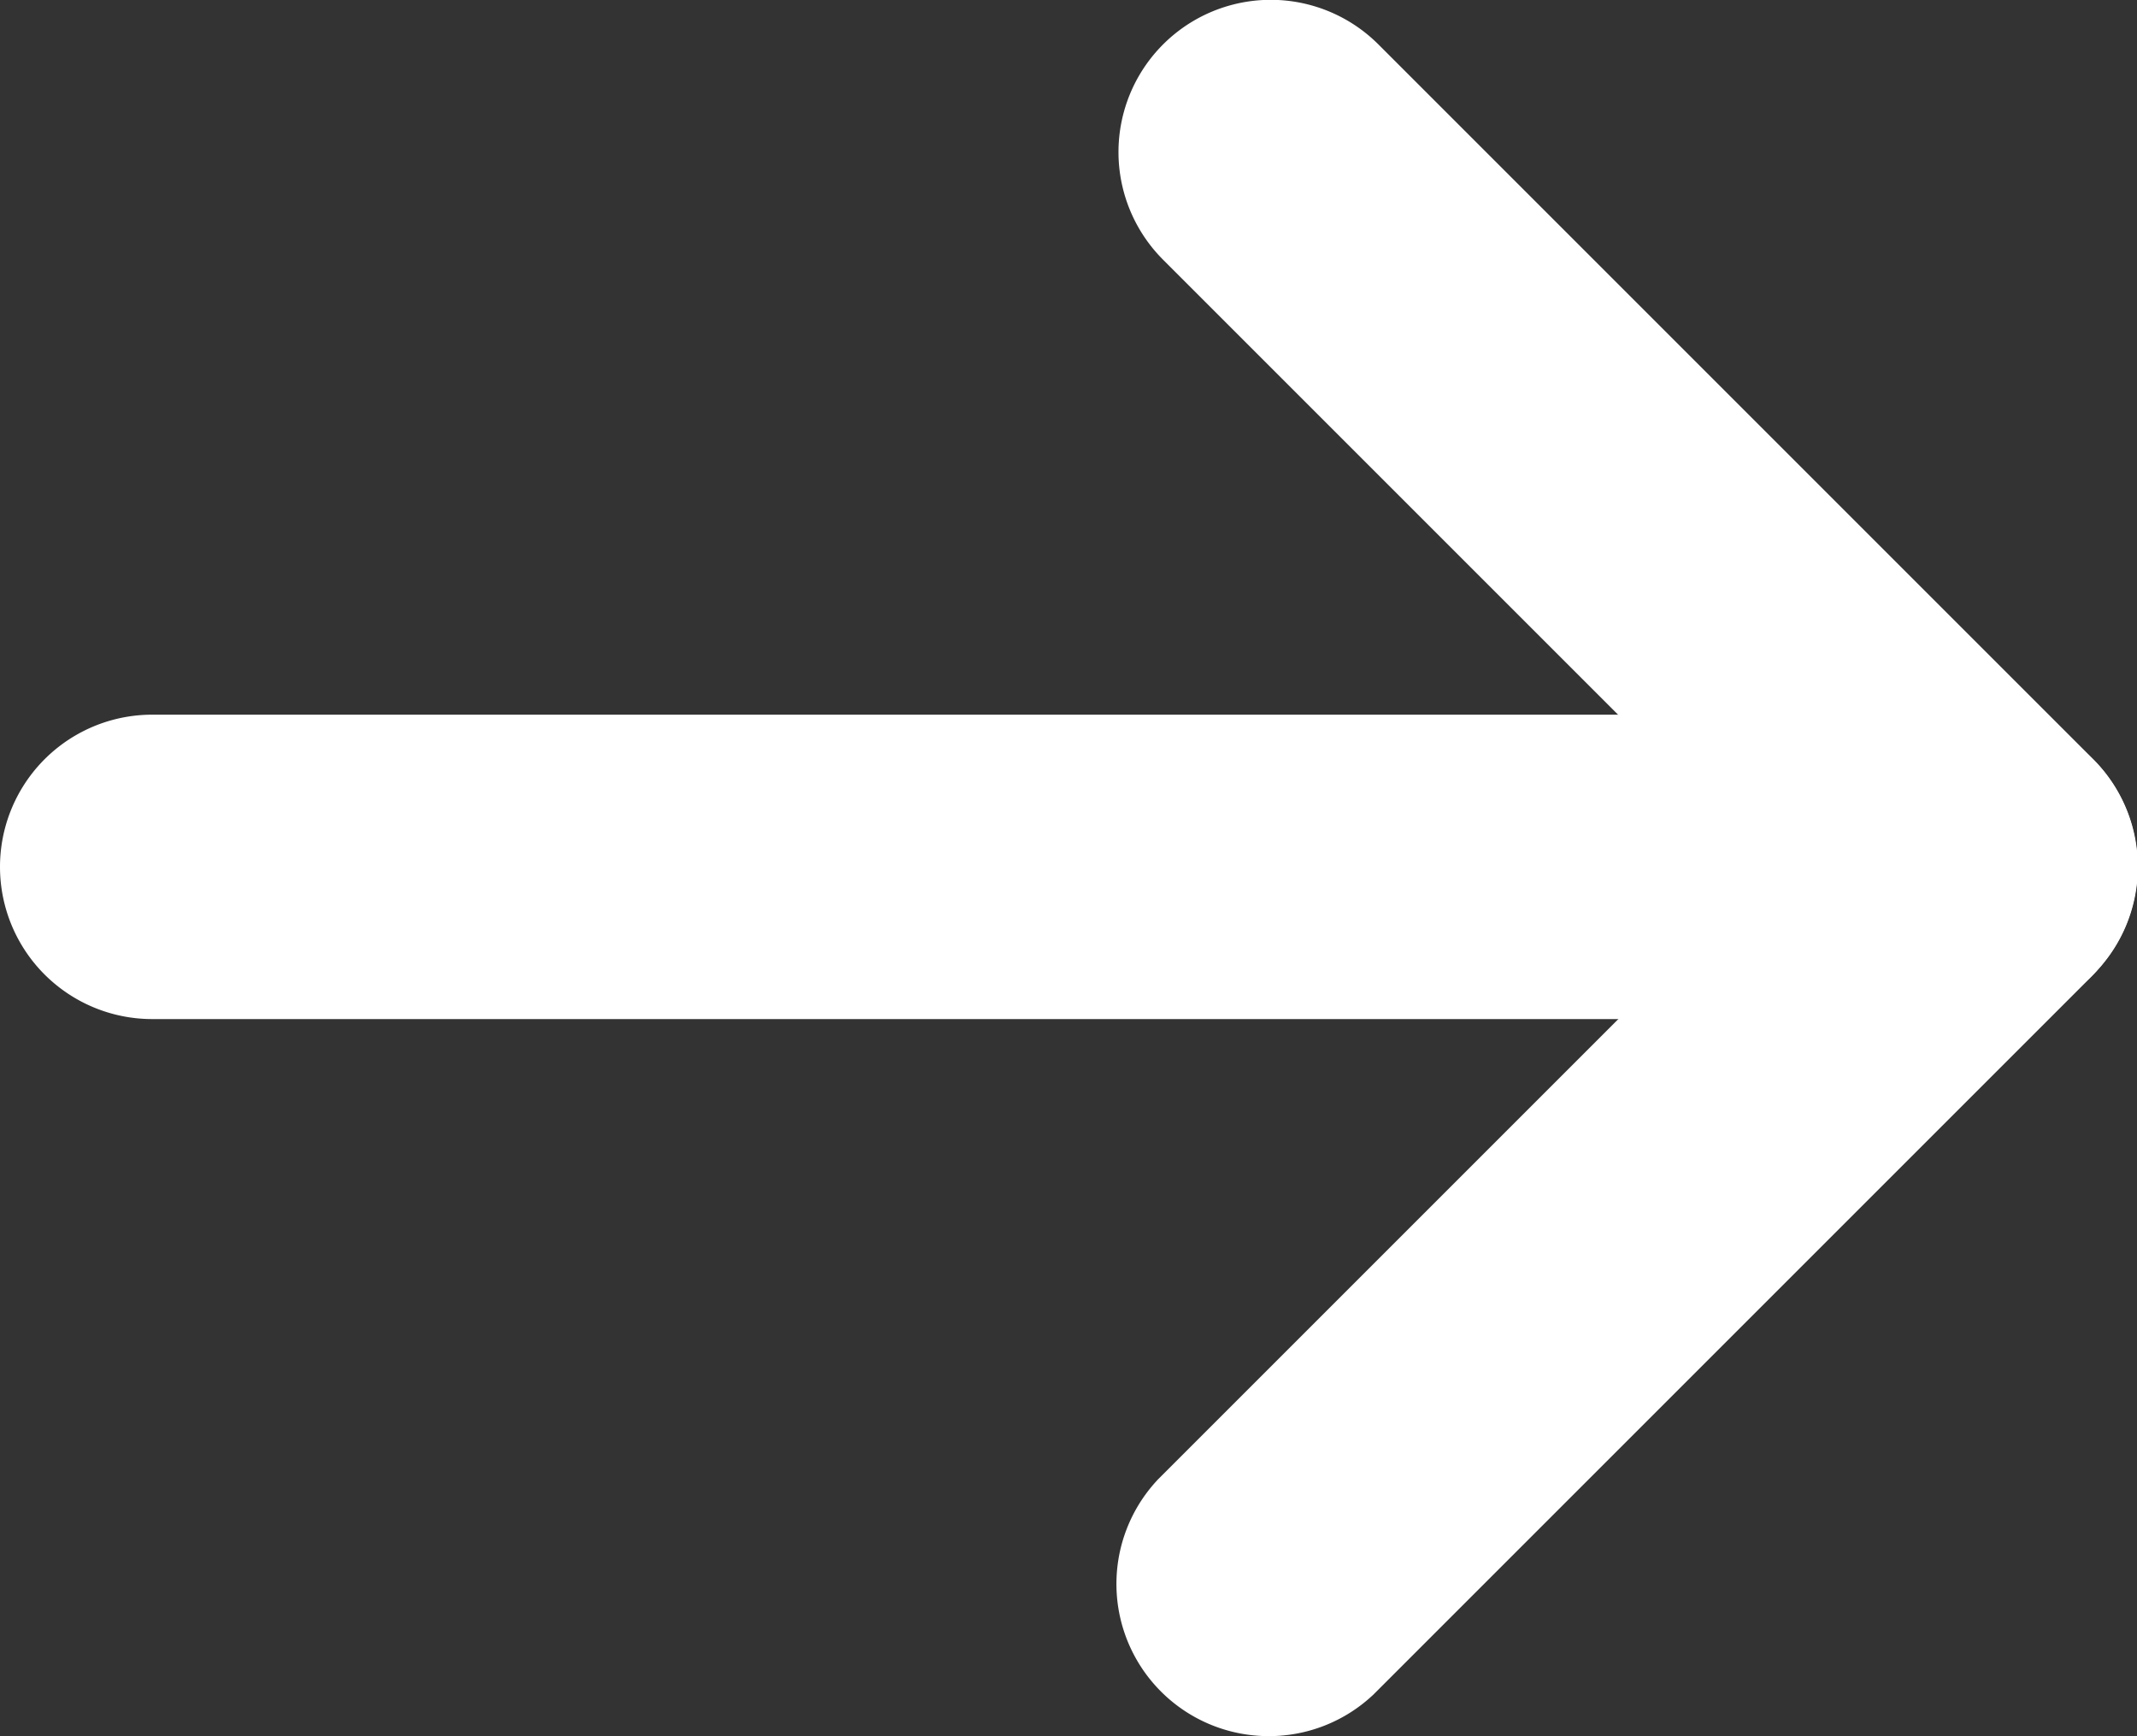
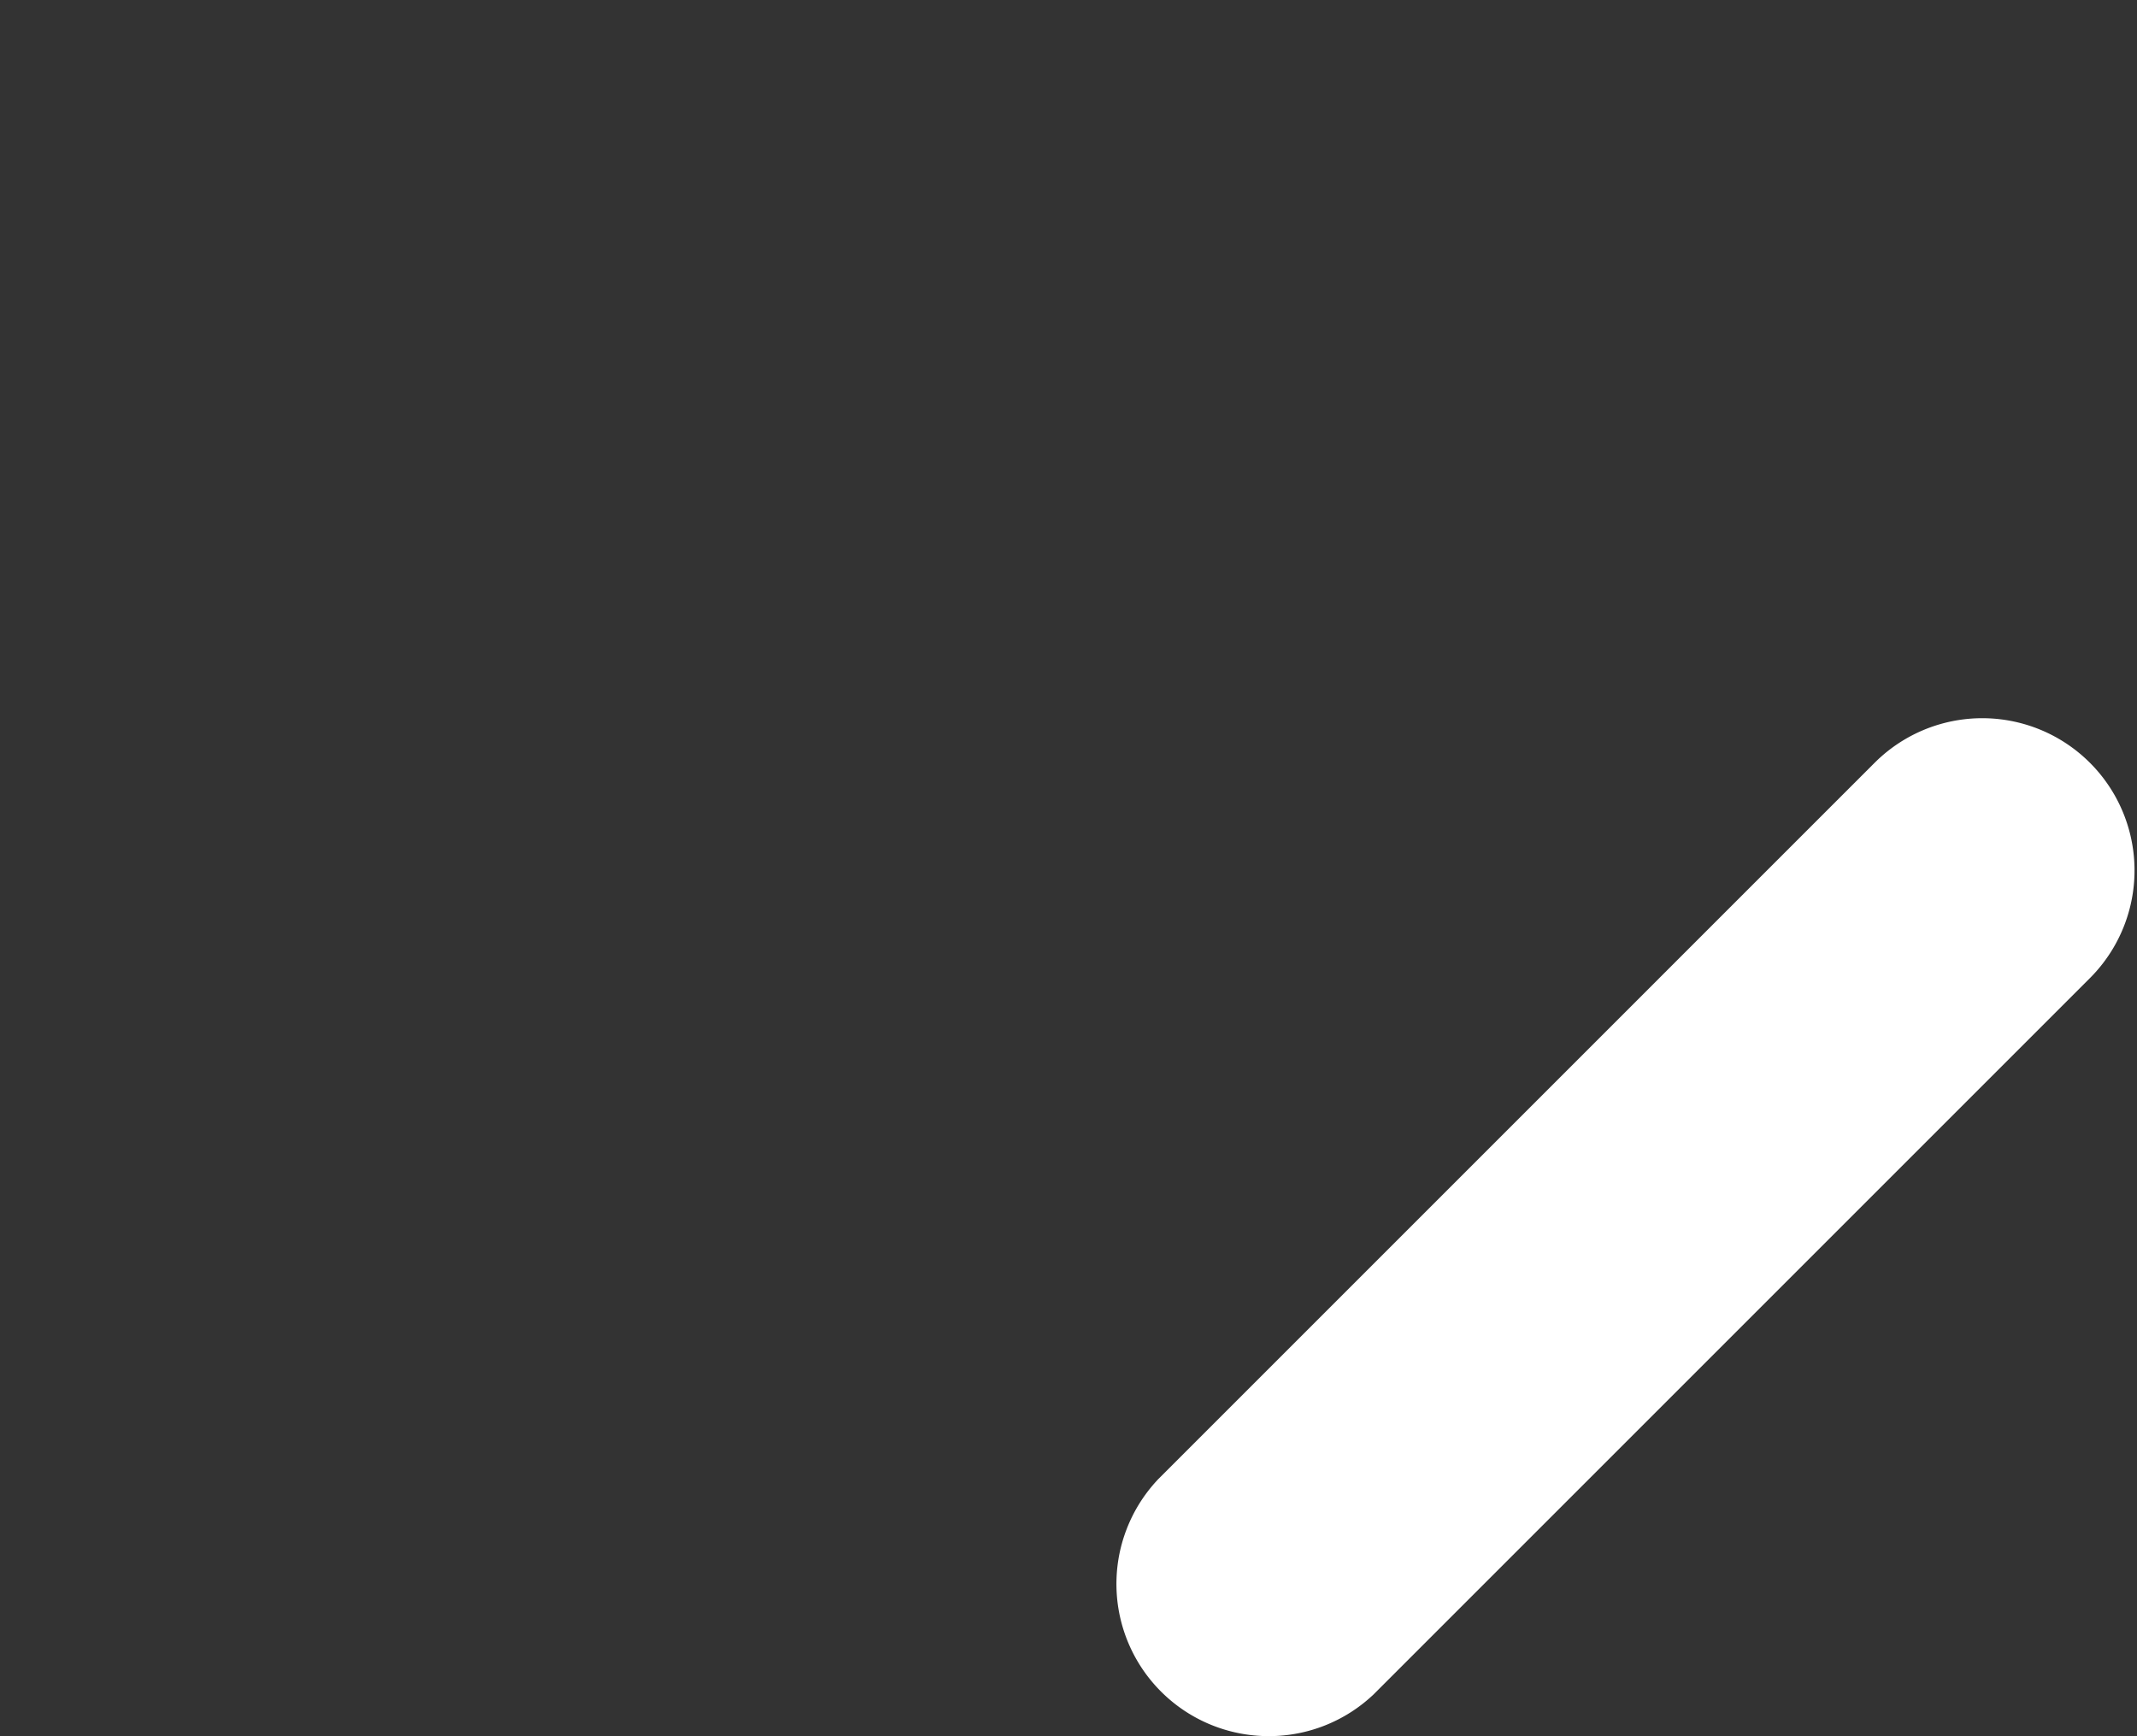
<svg xmlns="http://www.w3.org/2000/svg" viewBox="0 0 80.73 65.59">
  <rect x="0" y="0" width="80.73" height="65.59" fill="#333333" stroke="none" />
  <defs>
    <style>.cls-1{fill:#fff;stroke:#fff;stroke-miterlimit:10;stroke-width:9px;}</style>
  </defs>
  <title>btn-arrow</title>
  <g id="Layer_2" data-name="Layer 2">
    <g id="Layer_1-2" data-name="Layer 1">
-       <path class="cls-1" d="M75,34a1.25,1.25,0,0,1-.88-.37l-27-27a1.25,1.25,0,1,1,1.77-1.77l27,27A1.25,1.25,0,0,1,75,34Z" />
      <path class="cls-1" d="M47.93,61.09A1.25,1.25,0,0,1,47,59l27-27a1.25,1.25,0,1,1,1.77,1.77l-27,27A1.24,1.24,0,0,1,47.93,61.09Z" />
-       <path class="cls-1" d="M75,34H5.75a1.25,1.25,0,1,1,0-2.5H75A1.25,1.25,0,0,1,75,34Z" />
    </g>
  </g>
</svg>